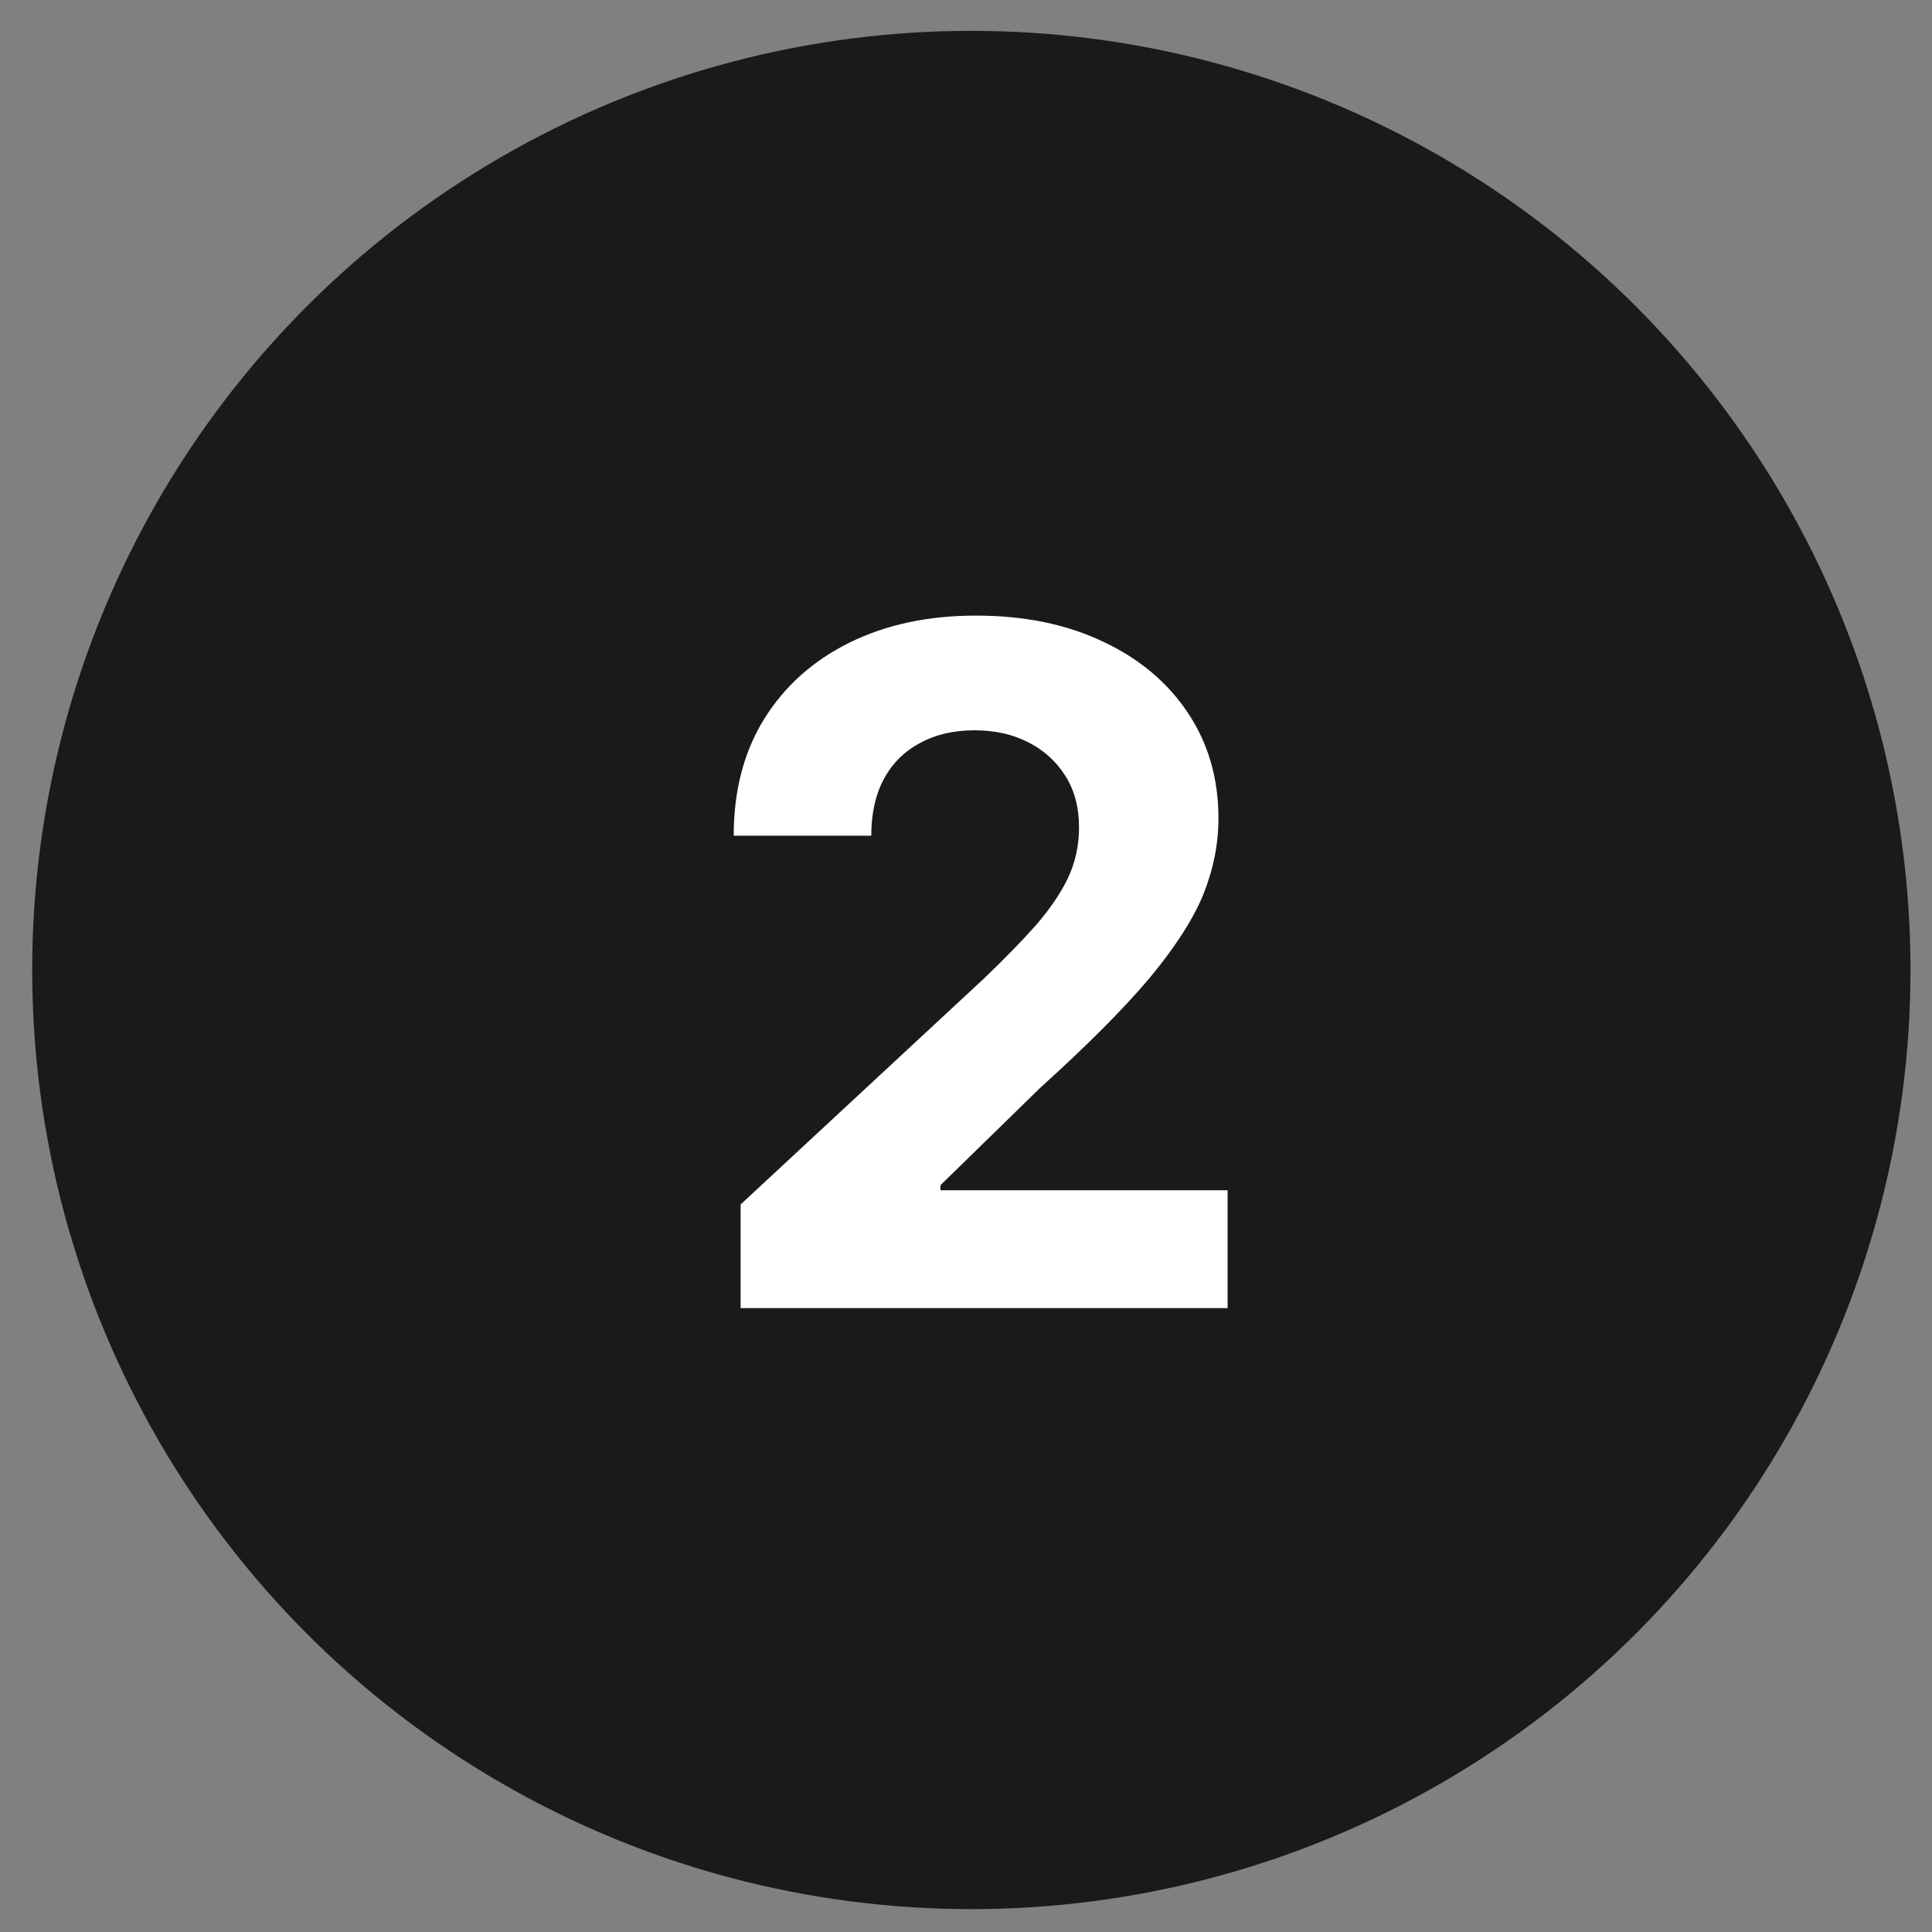
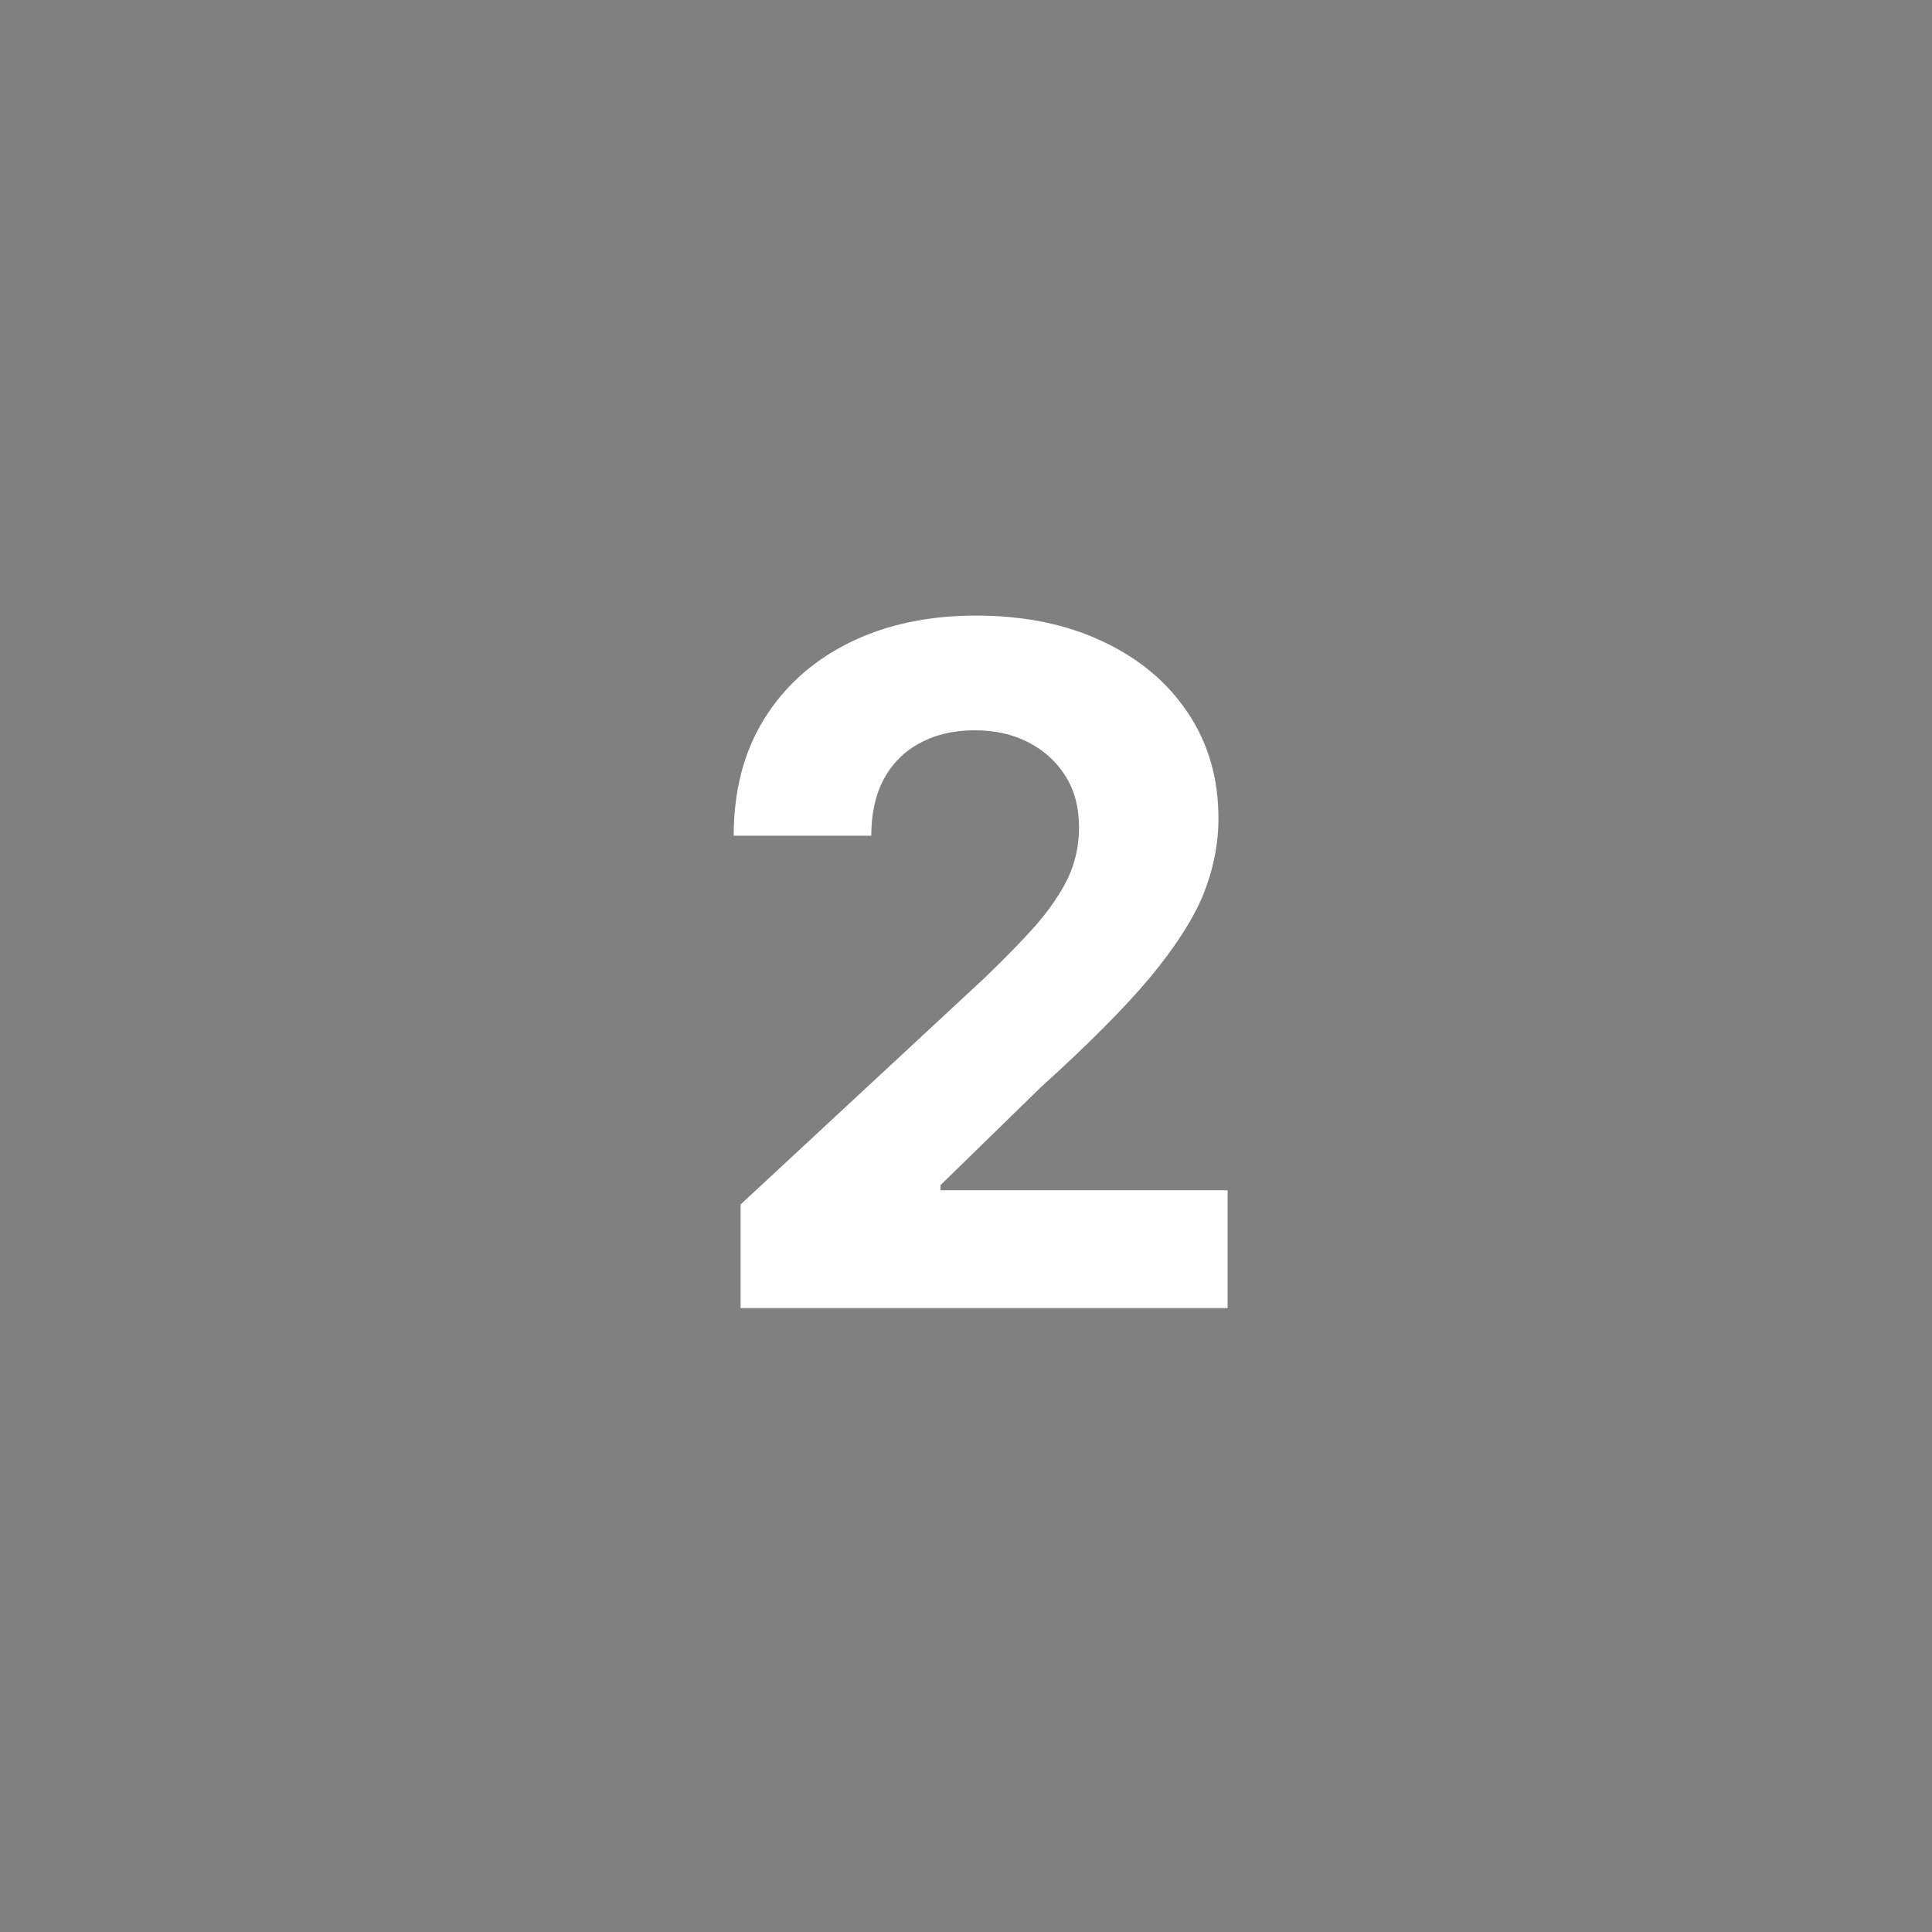
<svg xmlns="http://www.w3.org/2000/svg" width="30" height="30" viewBox="0 0 30 30" fill="none">
  <rect x="0" y="0" width="30" height="30" fill="#808080" stroke="none" />
-   <circle cx="15.083" cy="15.062" r="14.583" fill="#1A1A1A" />
  <path d="M11.5 20.312V18.703L15.274 15.199C15.597 14.89 15.867 14.613 16.086 14.366C16.304 14.114 16.47 13.87 16.584 13.633C16.698 13.39 16.755 13.129 16.755 12.849C16.755 12.536 16.684 12.268 16.541 12.045C16.399 11.821 16.207 11.648 15.965 11.525C15.723 11.401 15.445 11.34 15.132 11.34C14.809 11.34 14.526 11.406 14.284 11.539C14.042 11.667 13.854 11.855 13.722 12.101C13.593 12.344 13.529 12.636 13.529 12.977H11.393C11.393 12.28 11.55 11.677 11.863 11.169C12.181 10.656 12.623 10.26 13.188 9.98C13.757 9.699 14.412 9.559 15.153 9.559C15.908 9.559 16.567 9.695 17.132 9.965C17.697 10.231 18.136 10.601 18.45 11.076C18.763 11.546 18.92 12.09 18.92 12.707C18.92 13.106 18.841 13.5 18.685 13.889C18.528 14.273 18.25 14.705 17.852 15.185C17.453 15.659 16.888 16.227 16.157 16.887L14.604 18.403V18.482H19.062V20.312H11.5Z" fill="white" />
</svg>